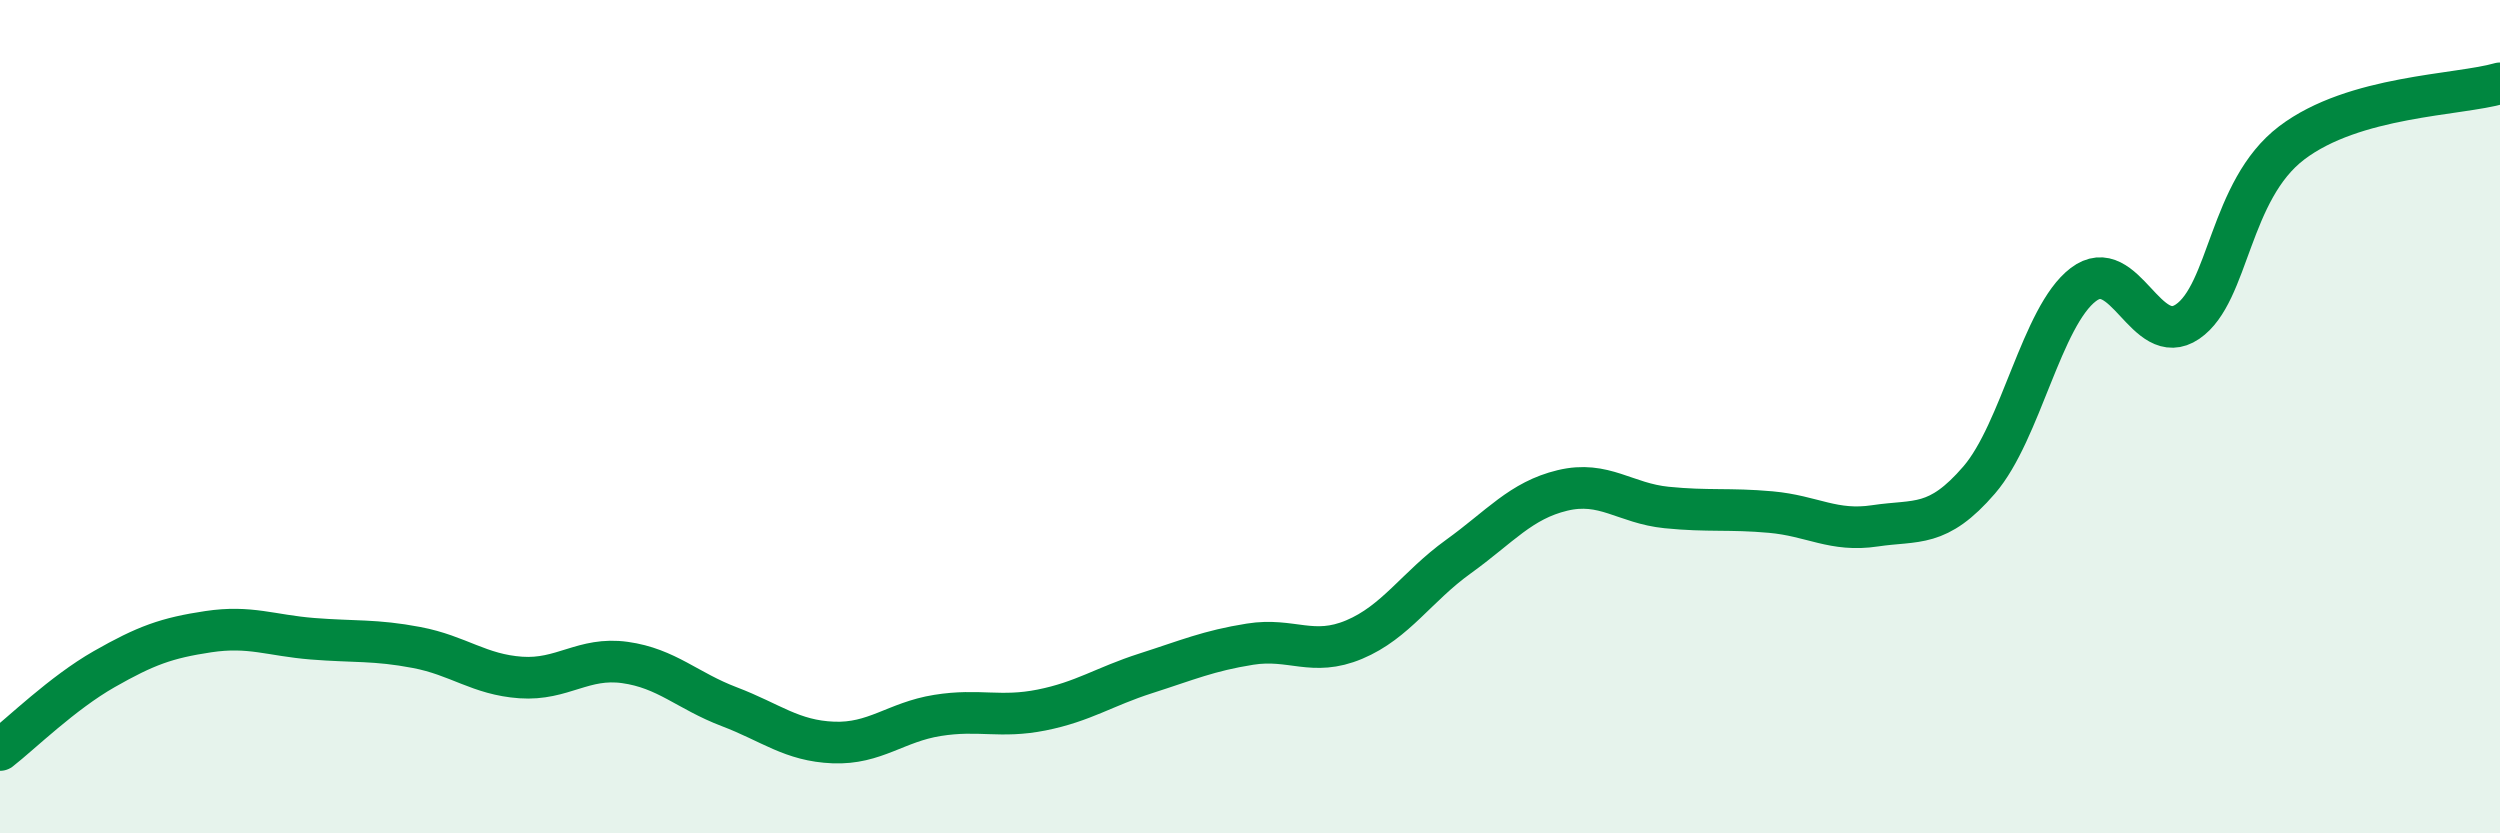
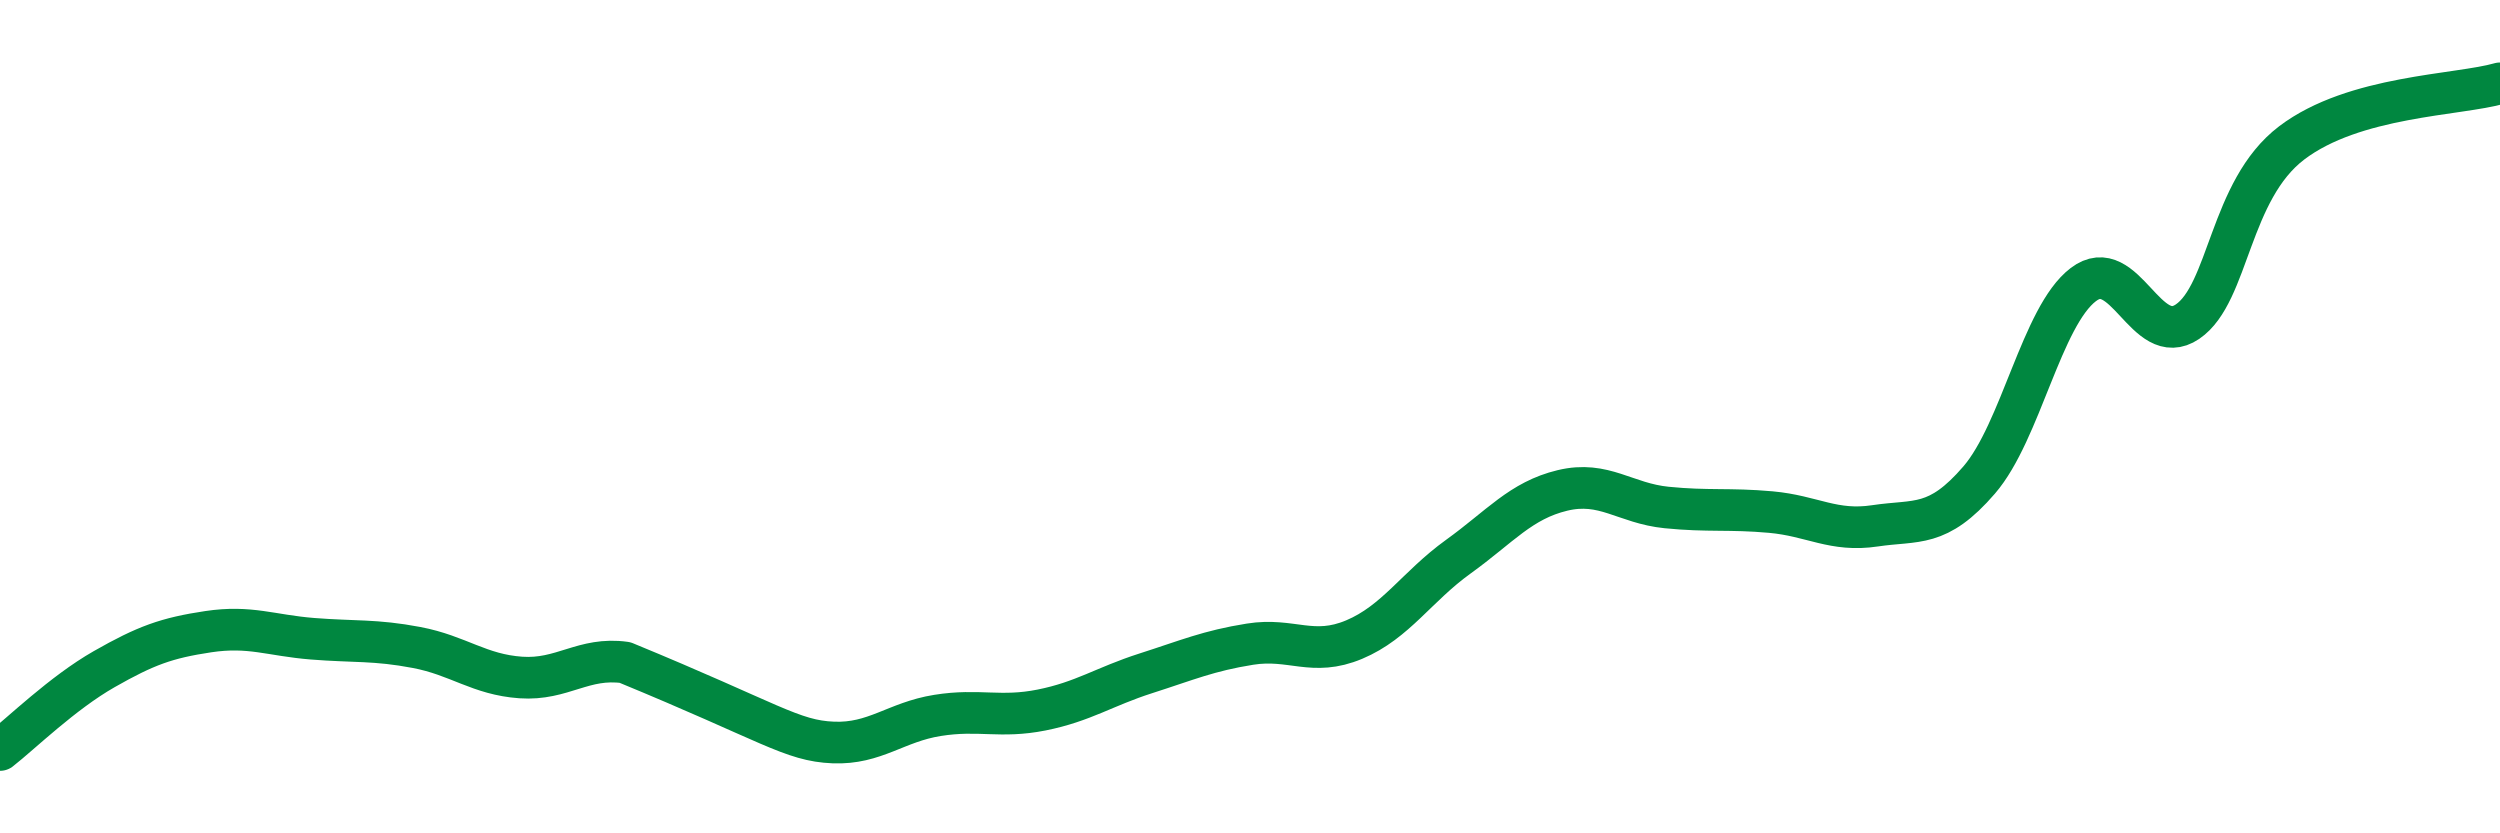
<svg xmlns="http://www.w3.org/2000/svg" width="60" height="20" viewBox="0 0 60 20">
-   <path d="M 0,18 C 0.5,17.61 1.5,16.63 2.5,16.06 C 3.5,15.49 4,15.31 5,15.16 C 6,15.01 6.5,15.25 7.5,15.33 C 8.5,15.41 9,15.35 10,15.54 C 11,15.73 11.5,16.19 12.5,16.26 C 13.5,16.33 14,15.76 15,15.9 C 16,16.04 16.5,16.58 17.5,16.96 C 18.5,17.34 19,17.78 20,17.82 C 21,17.86 21.5,17.33 22.5,17.17 C 23.5,17.01 24,17.24 25,17.04 C 26,16.84 26.5,16.48 27.5,16.16 C 28.5,15.84 29,15.62 30,15.46 C 31,15.3 31.5,15.77 32.5,15.35 C 33.5,14.93 34,14.08 35,13.36 C 36,12.64 36.5,12.01 37.5,11.77 C 38.5,11.53 39,12.08 40,12.18 C 41,12.28 41.5,12.2 42.5,12.29 C 43.5,12.38 44,12.77 45,12.62 C 46,12.47 46.5,12.68 47.5,11.52 C 48.5,10.36 49,7.59 50,6.83 C 51,6.07 51.5,8.4 52.5,7.72 C 53.5,7.04 53.5,4.57 55,3.43 C 56.5,2.29 59,2.29 60,2L60 20L0 20Z" fill="#008740" opacity="0.1" stroke-linecap="round" stroke-linejoin="round" />
-   <path d="M 0,18 C 0.5,17.61 1.5,16.63 2.5,16.06 C 3.5,15.49 4,15.31 5,15.16 C 6,15.01 6.5,15.25 7.5,15.33 C 8.5,15.41 9,15.35 10,15.54 C 11,15.73 11.5,16.19 12.5,16.26 C 13.5,16.33 14,15.76 15,15.9 C 16,16.04 16.5,16.58 17.5,16.96 C 18.5,17.34 19,17.78 20,17.82 C 21,17.86 21.5,17.33 22.5,17.17 C 23.5,17.01 24,17.24 25,17.04 C 26,16.84 26.5,16.48 27.5,16.16 C 28.5,15.84 29,15.62 30,15.46 C 31,15.3 31.5,15.77 32.5,15.35 C 33.5,14.93 34,14.08 35,13.36 C 36,12.64 36.5,12.01 37.5,11.77 C 38.5,11.53 39,12.08 40,12.18 C 41,12.28 41.5,12.2 42.5,12.29 C 43.5,12.38 44,12.77 45,12.62 C 46,12.47 46.5,12.68 47.5,11.52 C 48.5,10.36 49,7.59 50,6.83 C 51,6.07 51.5,8.4 52.5,7.72 C 53.5,7.04 53.5,4.57 55,3.43 C 56.5,2.29 59,2.29 60,2" stroke="#008740" stroke-width="1" fill="none" stroke-linecap="round" stroke-linejoin="round" />
+   <path d="M 0,18 C 0.5,17.61 1.5,16.63 2.5,16.06 C 3.5,15.49 4,15.31 5,15.16 C 6,15.01 6.5,15.25 7.5,15.33 C 8.5,15.41 9,15.35 10,15.54 C 11,15.73 11.5,16.19 12.5,16.26 C 13.5,16.33 14,15.76 15,15.9 C 18.5,17.34 19,17.78 20,17.82 C 21,17.86 21.5,17.33 22.5,17.17 C 23.5,17.01 24,17.24 25,17.04 C 26,16.84 26.5,16.48 27.5,16.16 C 28.5,15.84 29,15.62 30,15.46 C 31,15.3 31.5,15.77 32.5,15.35 C 33.5,14.93 34,14.08 35,13.36 C 36,12.64 36.5,12.01 37.5,11.77 C 38.5,11.53 39,12.08 40,12.18 C 41,12.28 41.5,12.2 42.5,12.29 C 43.5,12.38 44,12.77 45,12.62 C 46,12.47 46.5,12.68 47.5,11.52 C 48.5,10.36 49,7.59 50,6.83 C 51,6.07 51.5,8.4 52.5,7.72 C 53.5,7.04 53.5,4.57 55,3.43 C 56.5,2.29 59,2.29 60,2" stroke="#008740" stroke-width="1" fill="none" stroke-linecap="round" stroke-linejoin="round" />
</svg>